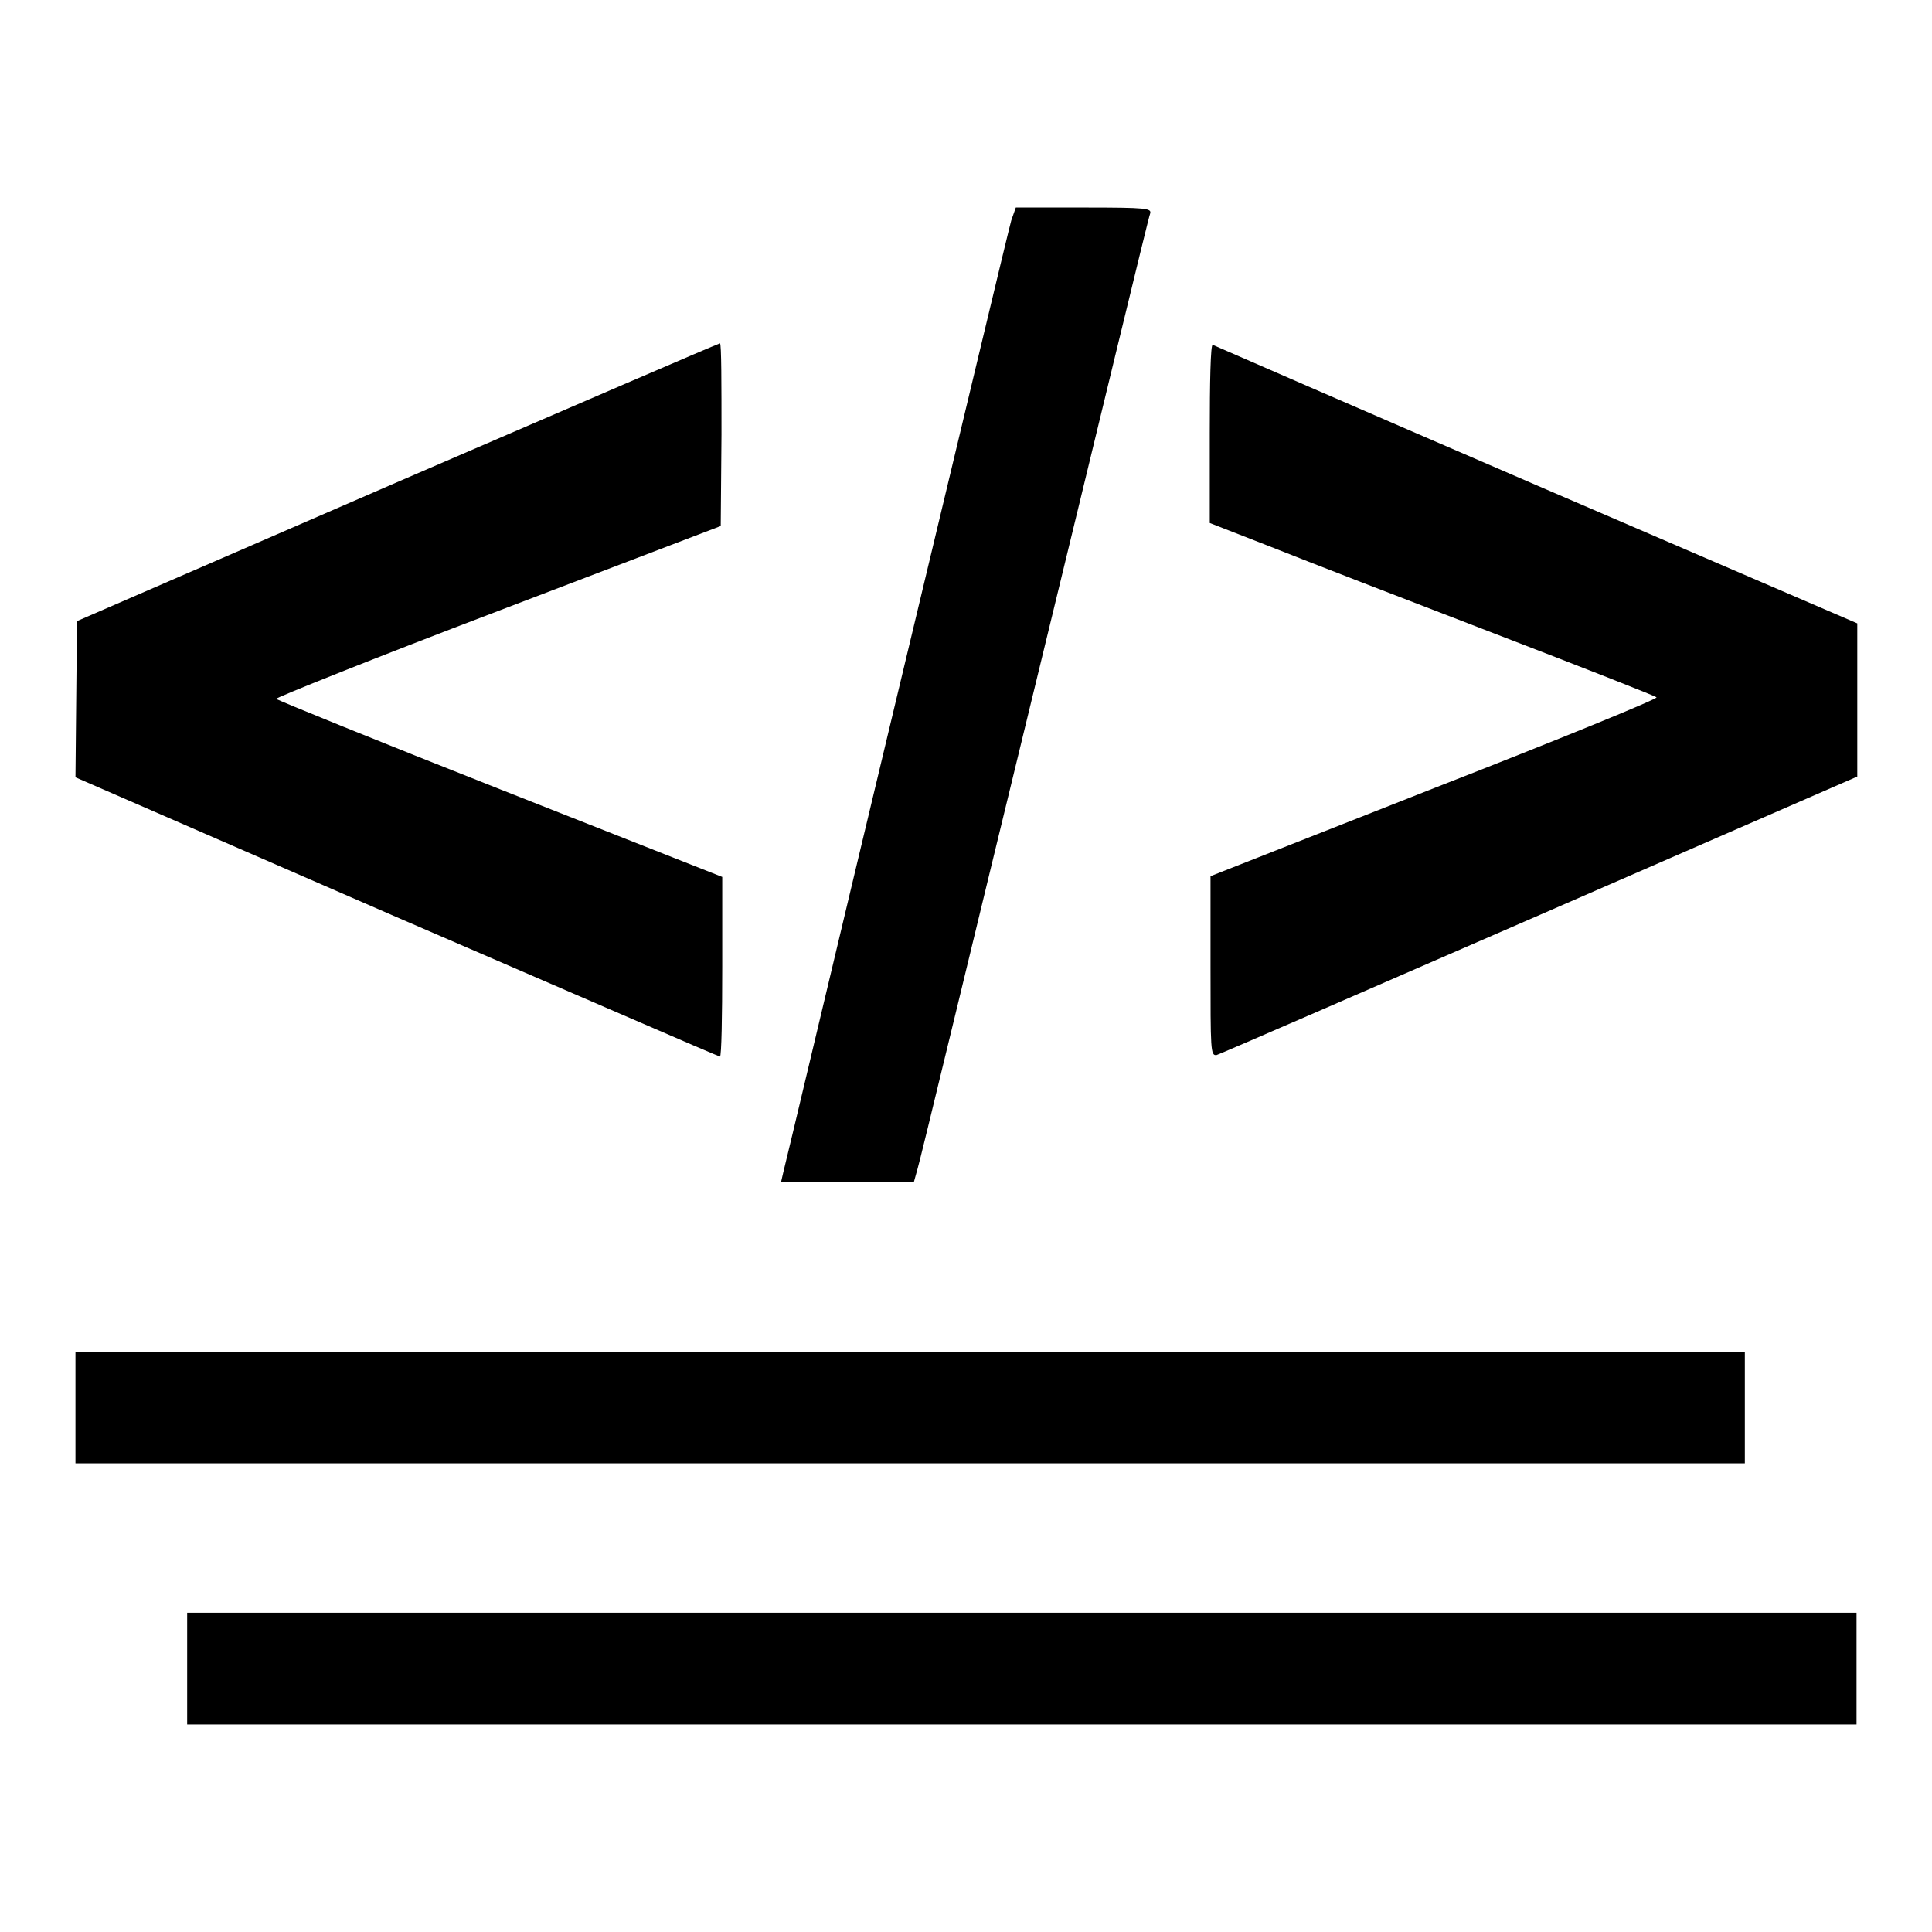
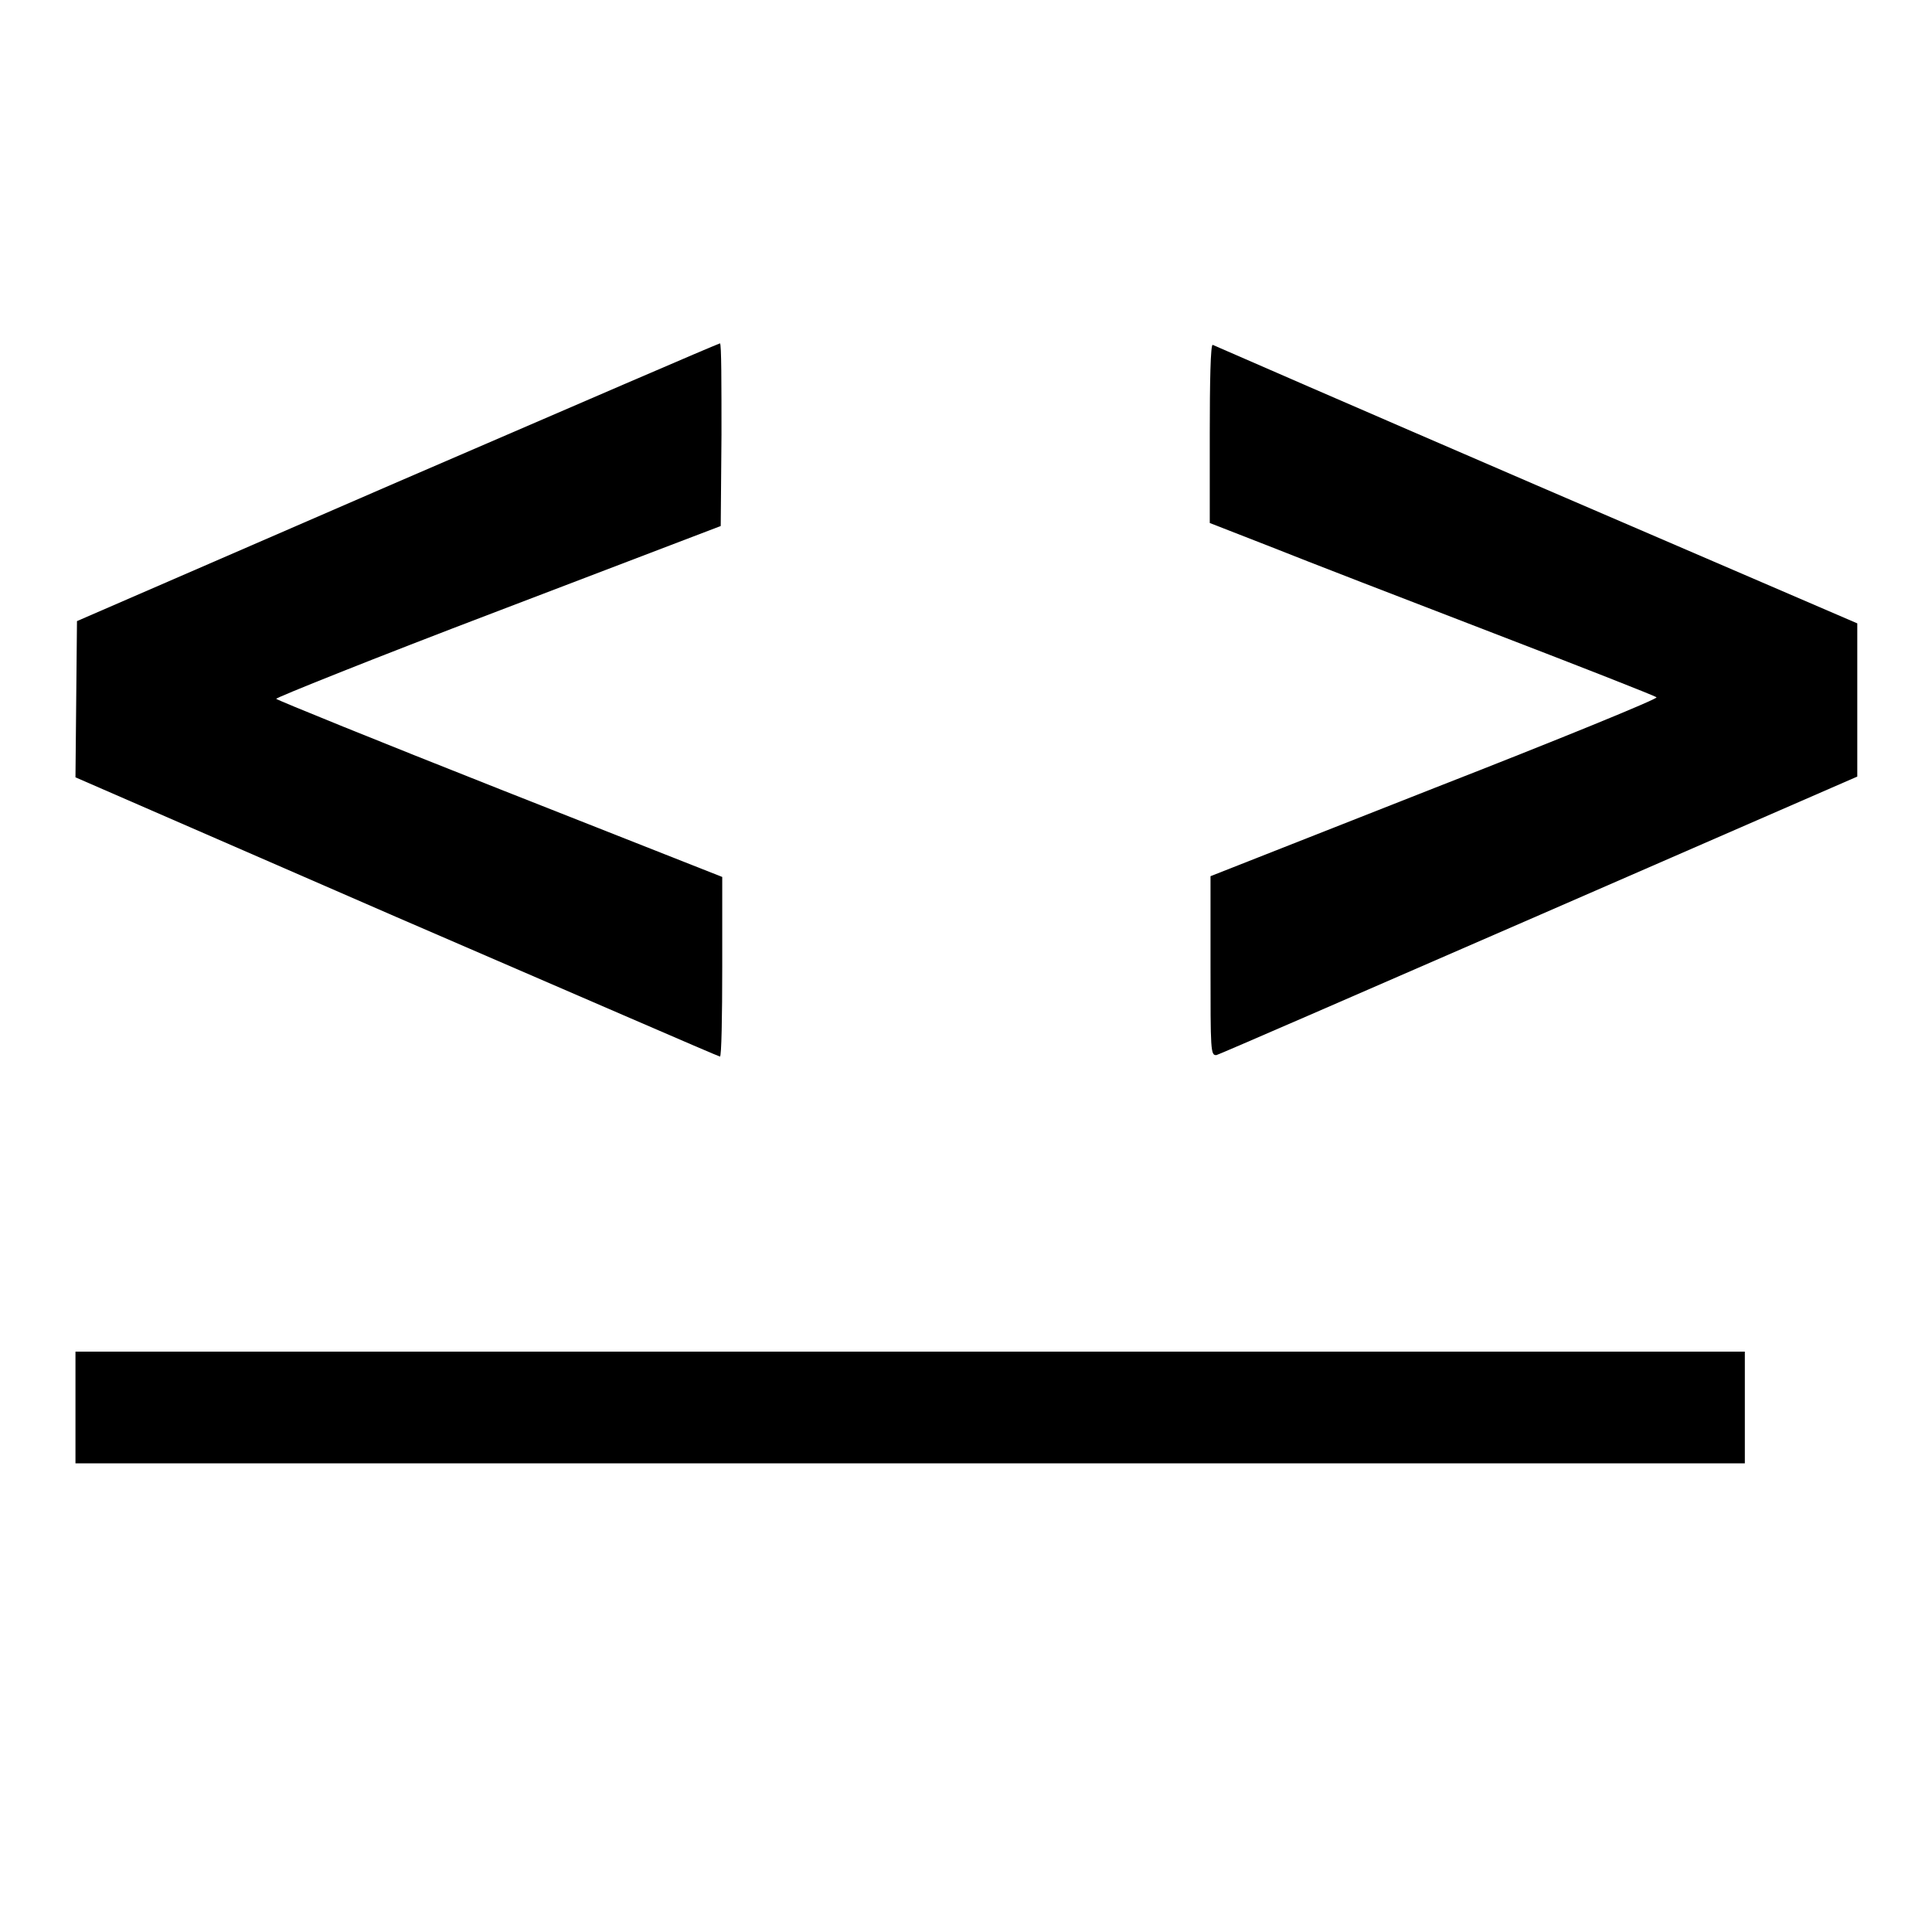
<svg xmlns="http://www.w3.org/2000/svg" version="1.1" x="0px" y="0px" viewBox="0 0 256 256" enable-background="new 0 0 256 256" xml:space="preserve">
  <g>
    <g>
      <g>
-         <path fill="#000000" d="M134,29.2c-0.3,1-7.1,29.5-15.2,63.3c-8.1,33.8-14.8,62.1-15,62.8l-0.3,1.3h8.8h8.8l0.5-1.8c0.3-0.9,7.2-29.6,15.5-63.7s15.1-62.4,15.3-62.8c0.2-0.7-0.4-0.8-8.8-0.8h-9L134,29.2z" />
        <path fill="#000000" d="M52.6,63.9L10.2,82.3l-0.1,10.3L10,103l42.5,18.5C75.9,131.6,95.2,140,95.4,140s0.3-5.3,0.3-11.9v-11.9l-29.4-11.6c-16.2-6.4-29.5-11.8-29.7-12c-0.2-0.1,13-5.4,29.3-11.6l29.6-11.3l0.1-12.1c0-6.6,0-12.1-0.2-12.1C95.2,45.5,76,53.8,52.6,63.9z" />
        <path fill="#000000" d="M160.3,57.4v11.9l8.2,3.2c4.5,1.8,17.7,6.9,29.4,11.4c11.7,4.5,21.4,8.3,21.6,8.5s-13,5.6-29.4,12l-29.7,11.7v11.9c0,11.2,0,11.9,0.8,11.8c0.4-0.1,19.7-8.5,42.9-18.6l42-18.3V92.8V82.6l-42.5-18.3c-23.4-10.1-42.7-18.5-42.9-18.6C160.4,45.5,160.3,50.8,160.3,57.4z" />
        <path fill="#000000" d="M10,186.5v7.4h110.6h110.6v-7.4v-7.4H120.6H10V186.5z" />
-         <path fill="#000000" d="M24.8,221.1v7.4h110.6H246v-7.4v-7.4H135.4H24.8V221.1z" />
      </g>
    </g>
  </g>
</svg>